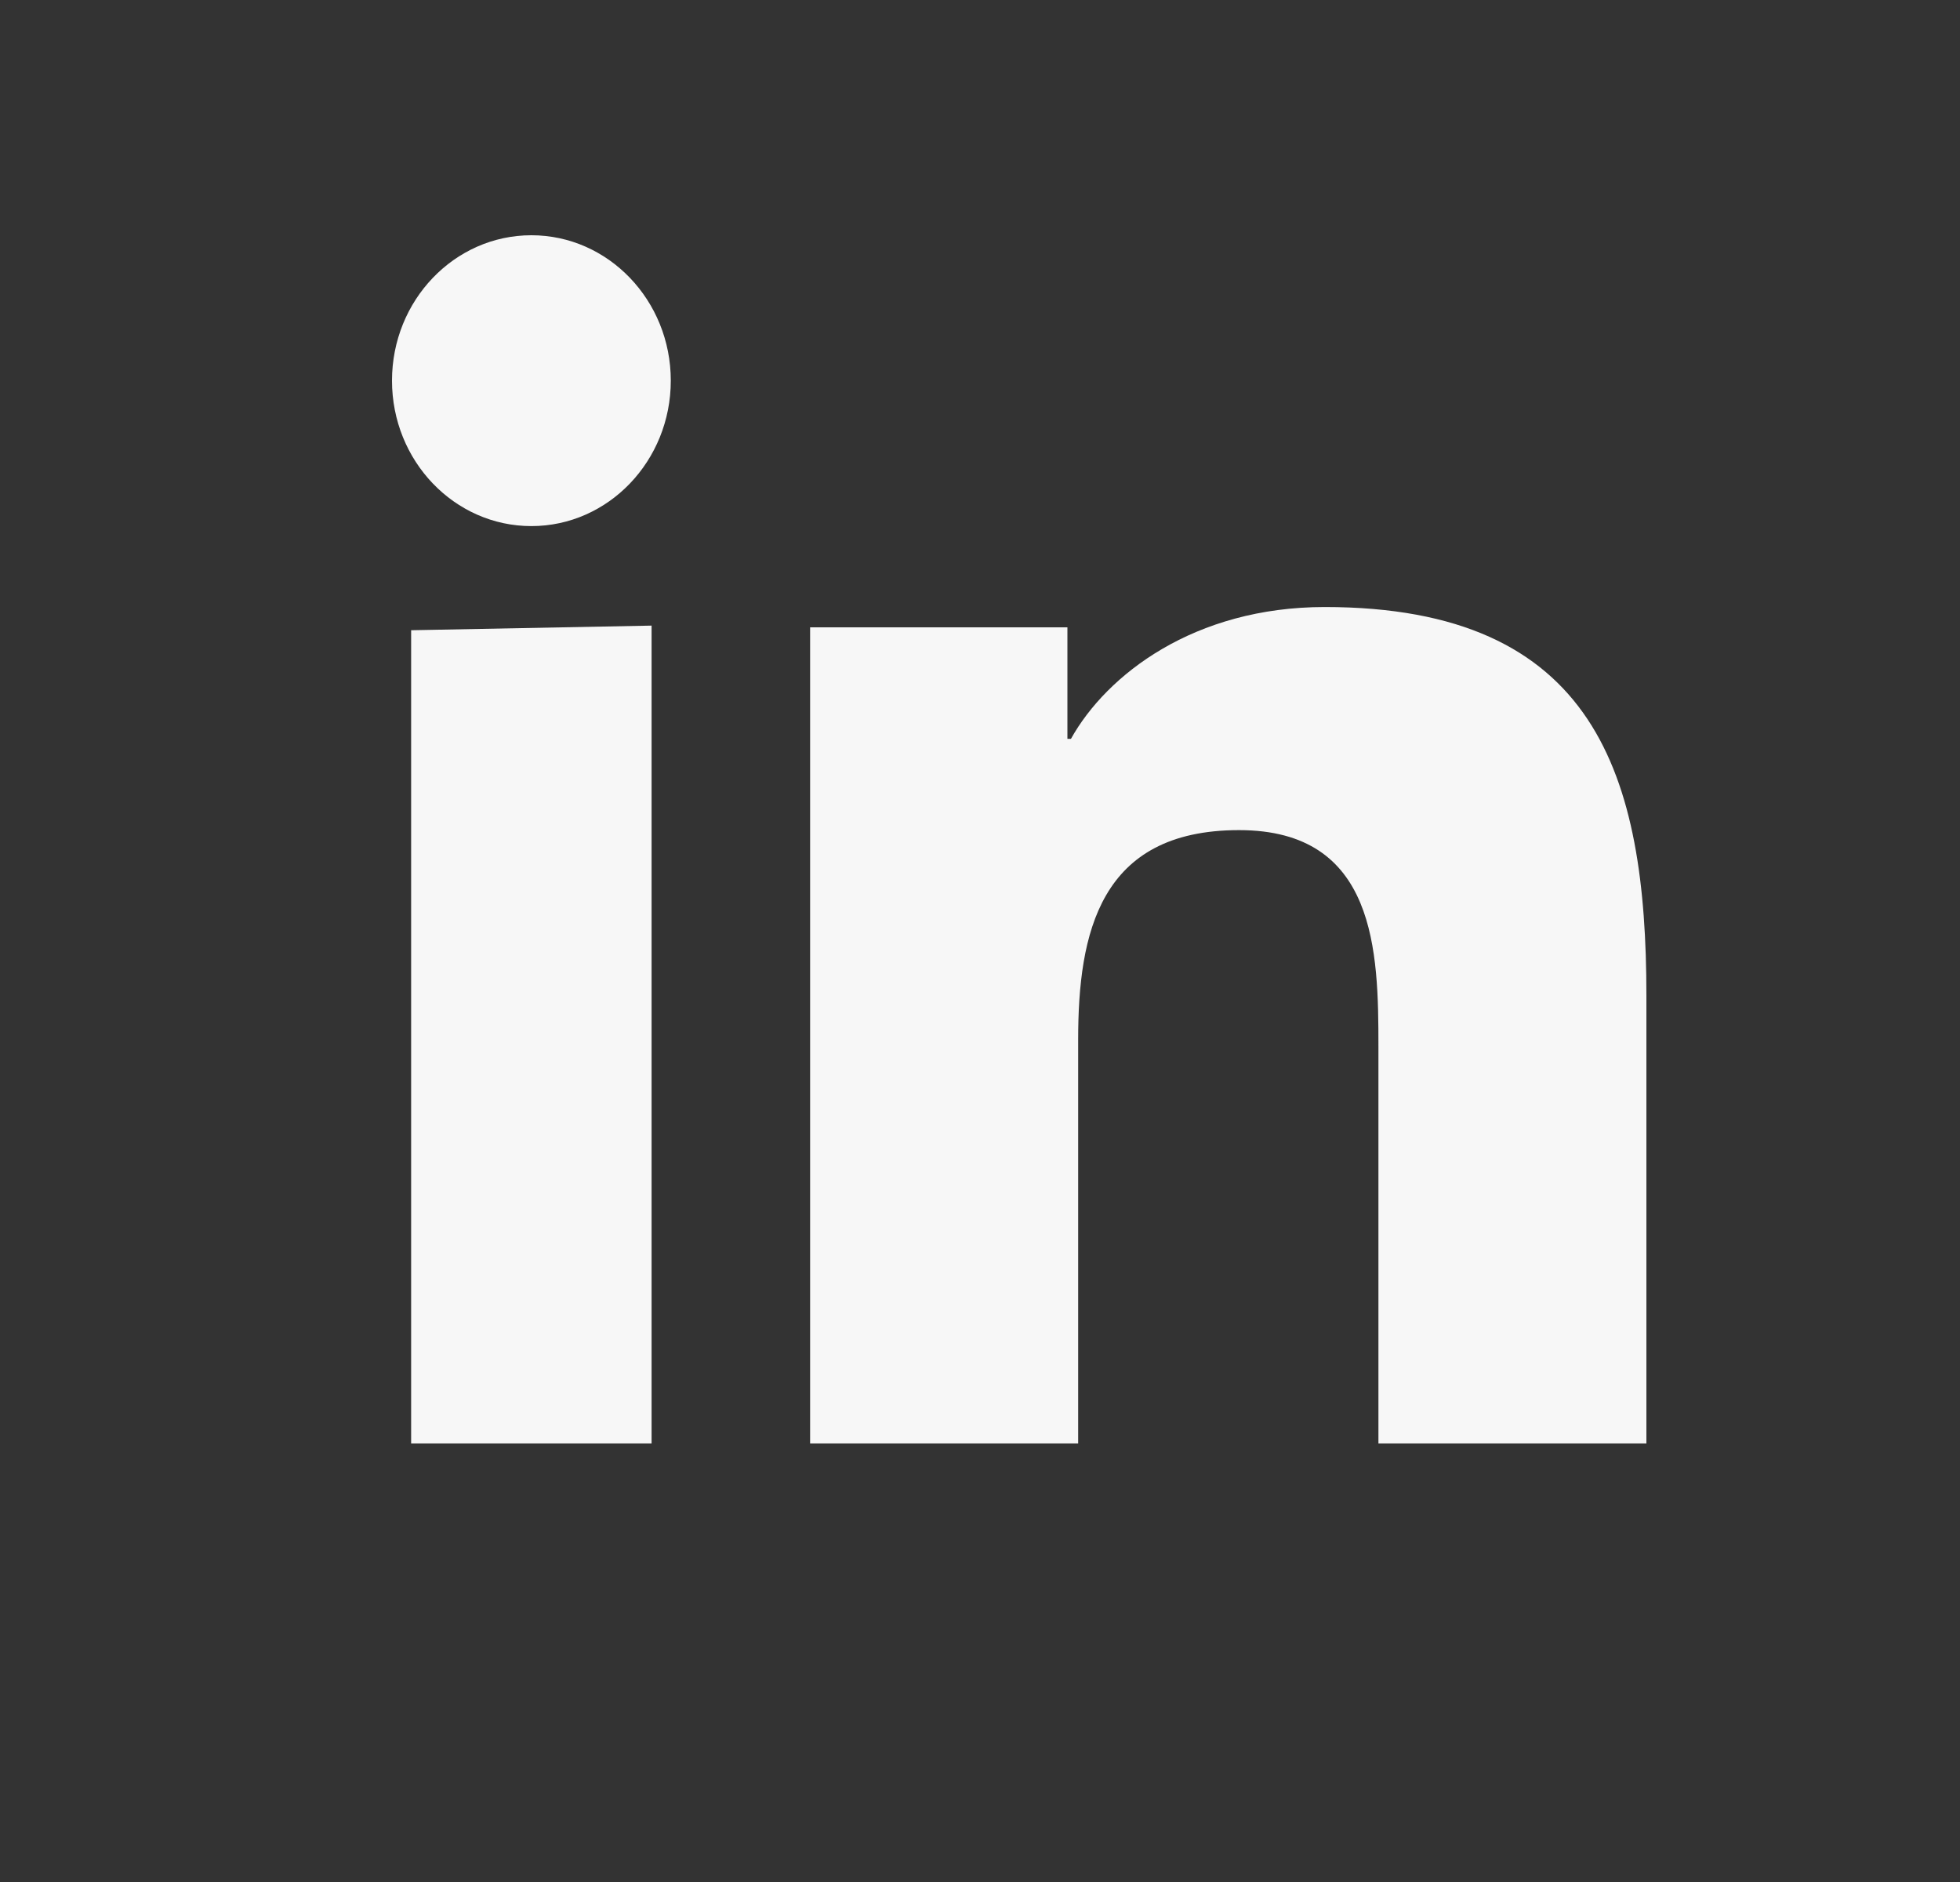
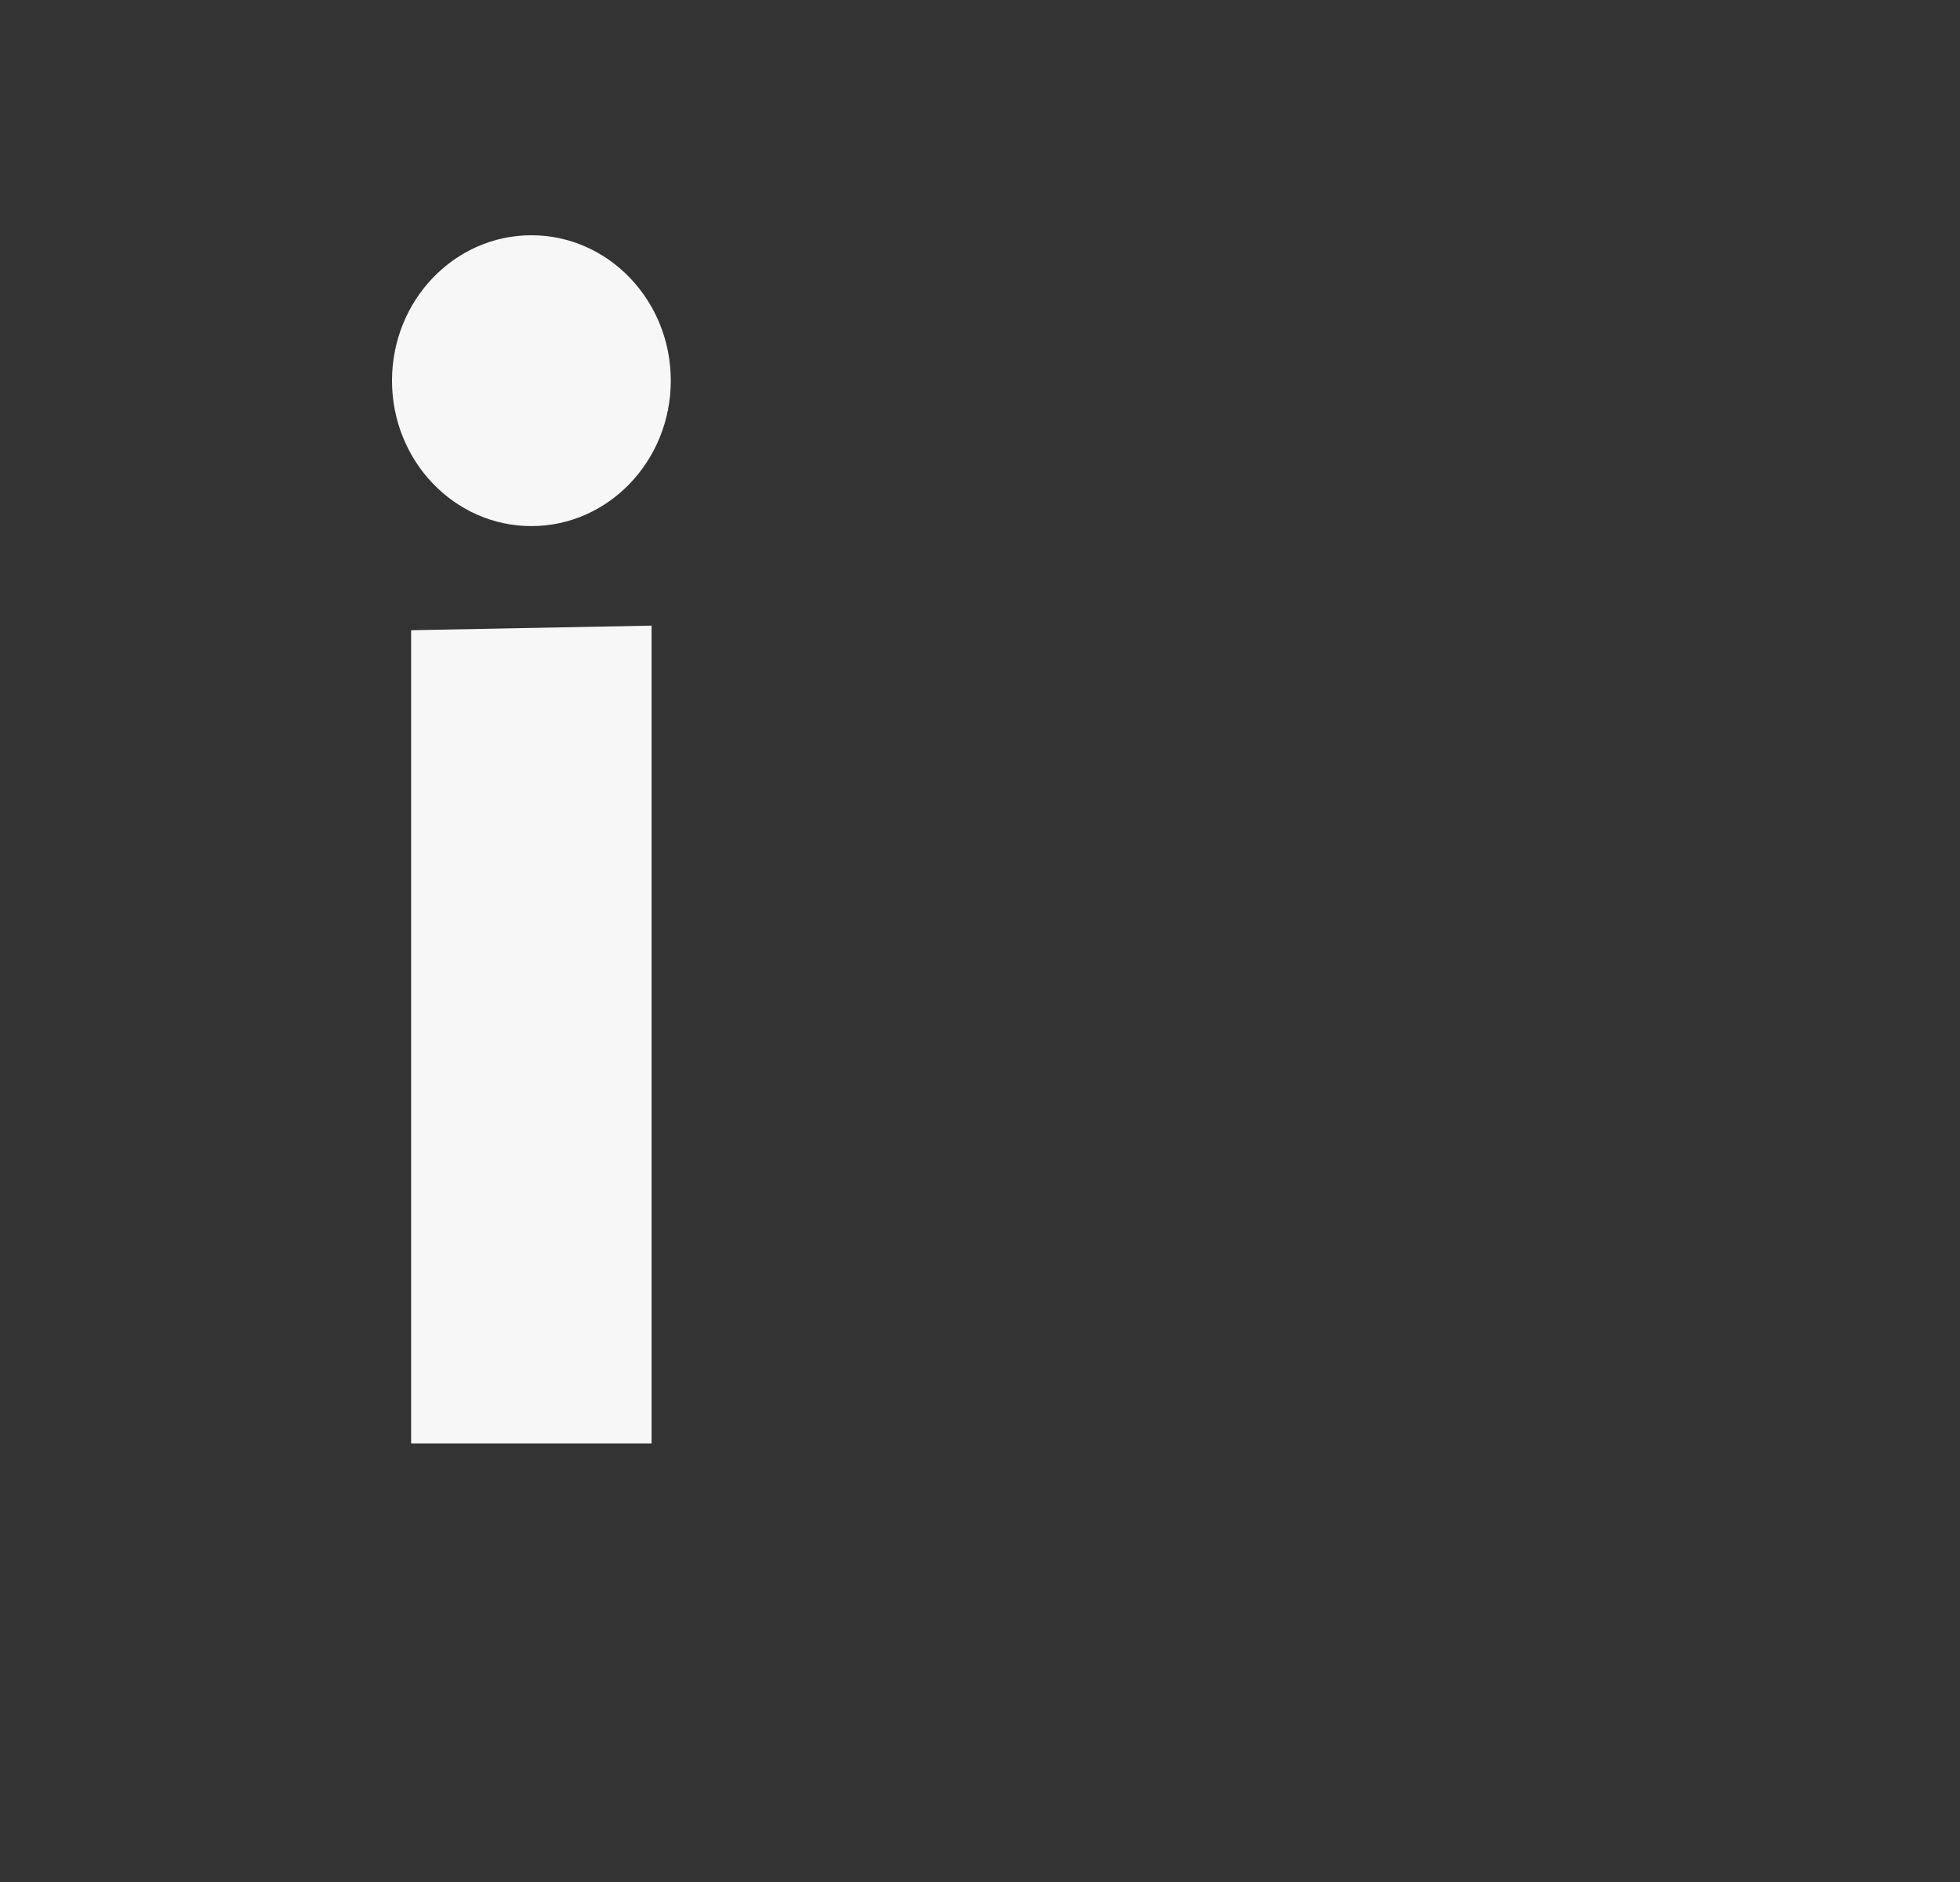
<svg xmlns="http://www.w3.org/2000/svg" width="25" height="24" viewBox="0 0 25 24" fill="none">
  <rect x="0" y="0" width="25" height="24" fill="#333333" stroke="none" />
  <path d="M6.778 3C7.759 3 8.556 3.831 8.556 4.854C8.556 5.878 7.759 6.709 6.778 6.709C5.796 6.709 5 5.878 5 4.854C5 3.831 5.796 3 6.778 3ZM5.244 8.037L8.311 7.978V18.407H5.244V8.037Z" fill="#F7F7F7" />
-   <path d="M10.333 8H13.615V9.422H13.66C14.117 8.603 15.233 7.741 16.897 7.741C20.36 7.741 21 9.896 21 12.698V18.407H17.582V13.346C17.582 12.139 17.558 10.586 15.804 10.586C14.024 10.586 13.752 11.901 13.752 13.259V18.407H10.333V8Z" fill="#F7F7F7" />
</svg>